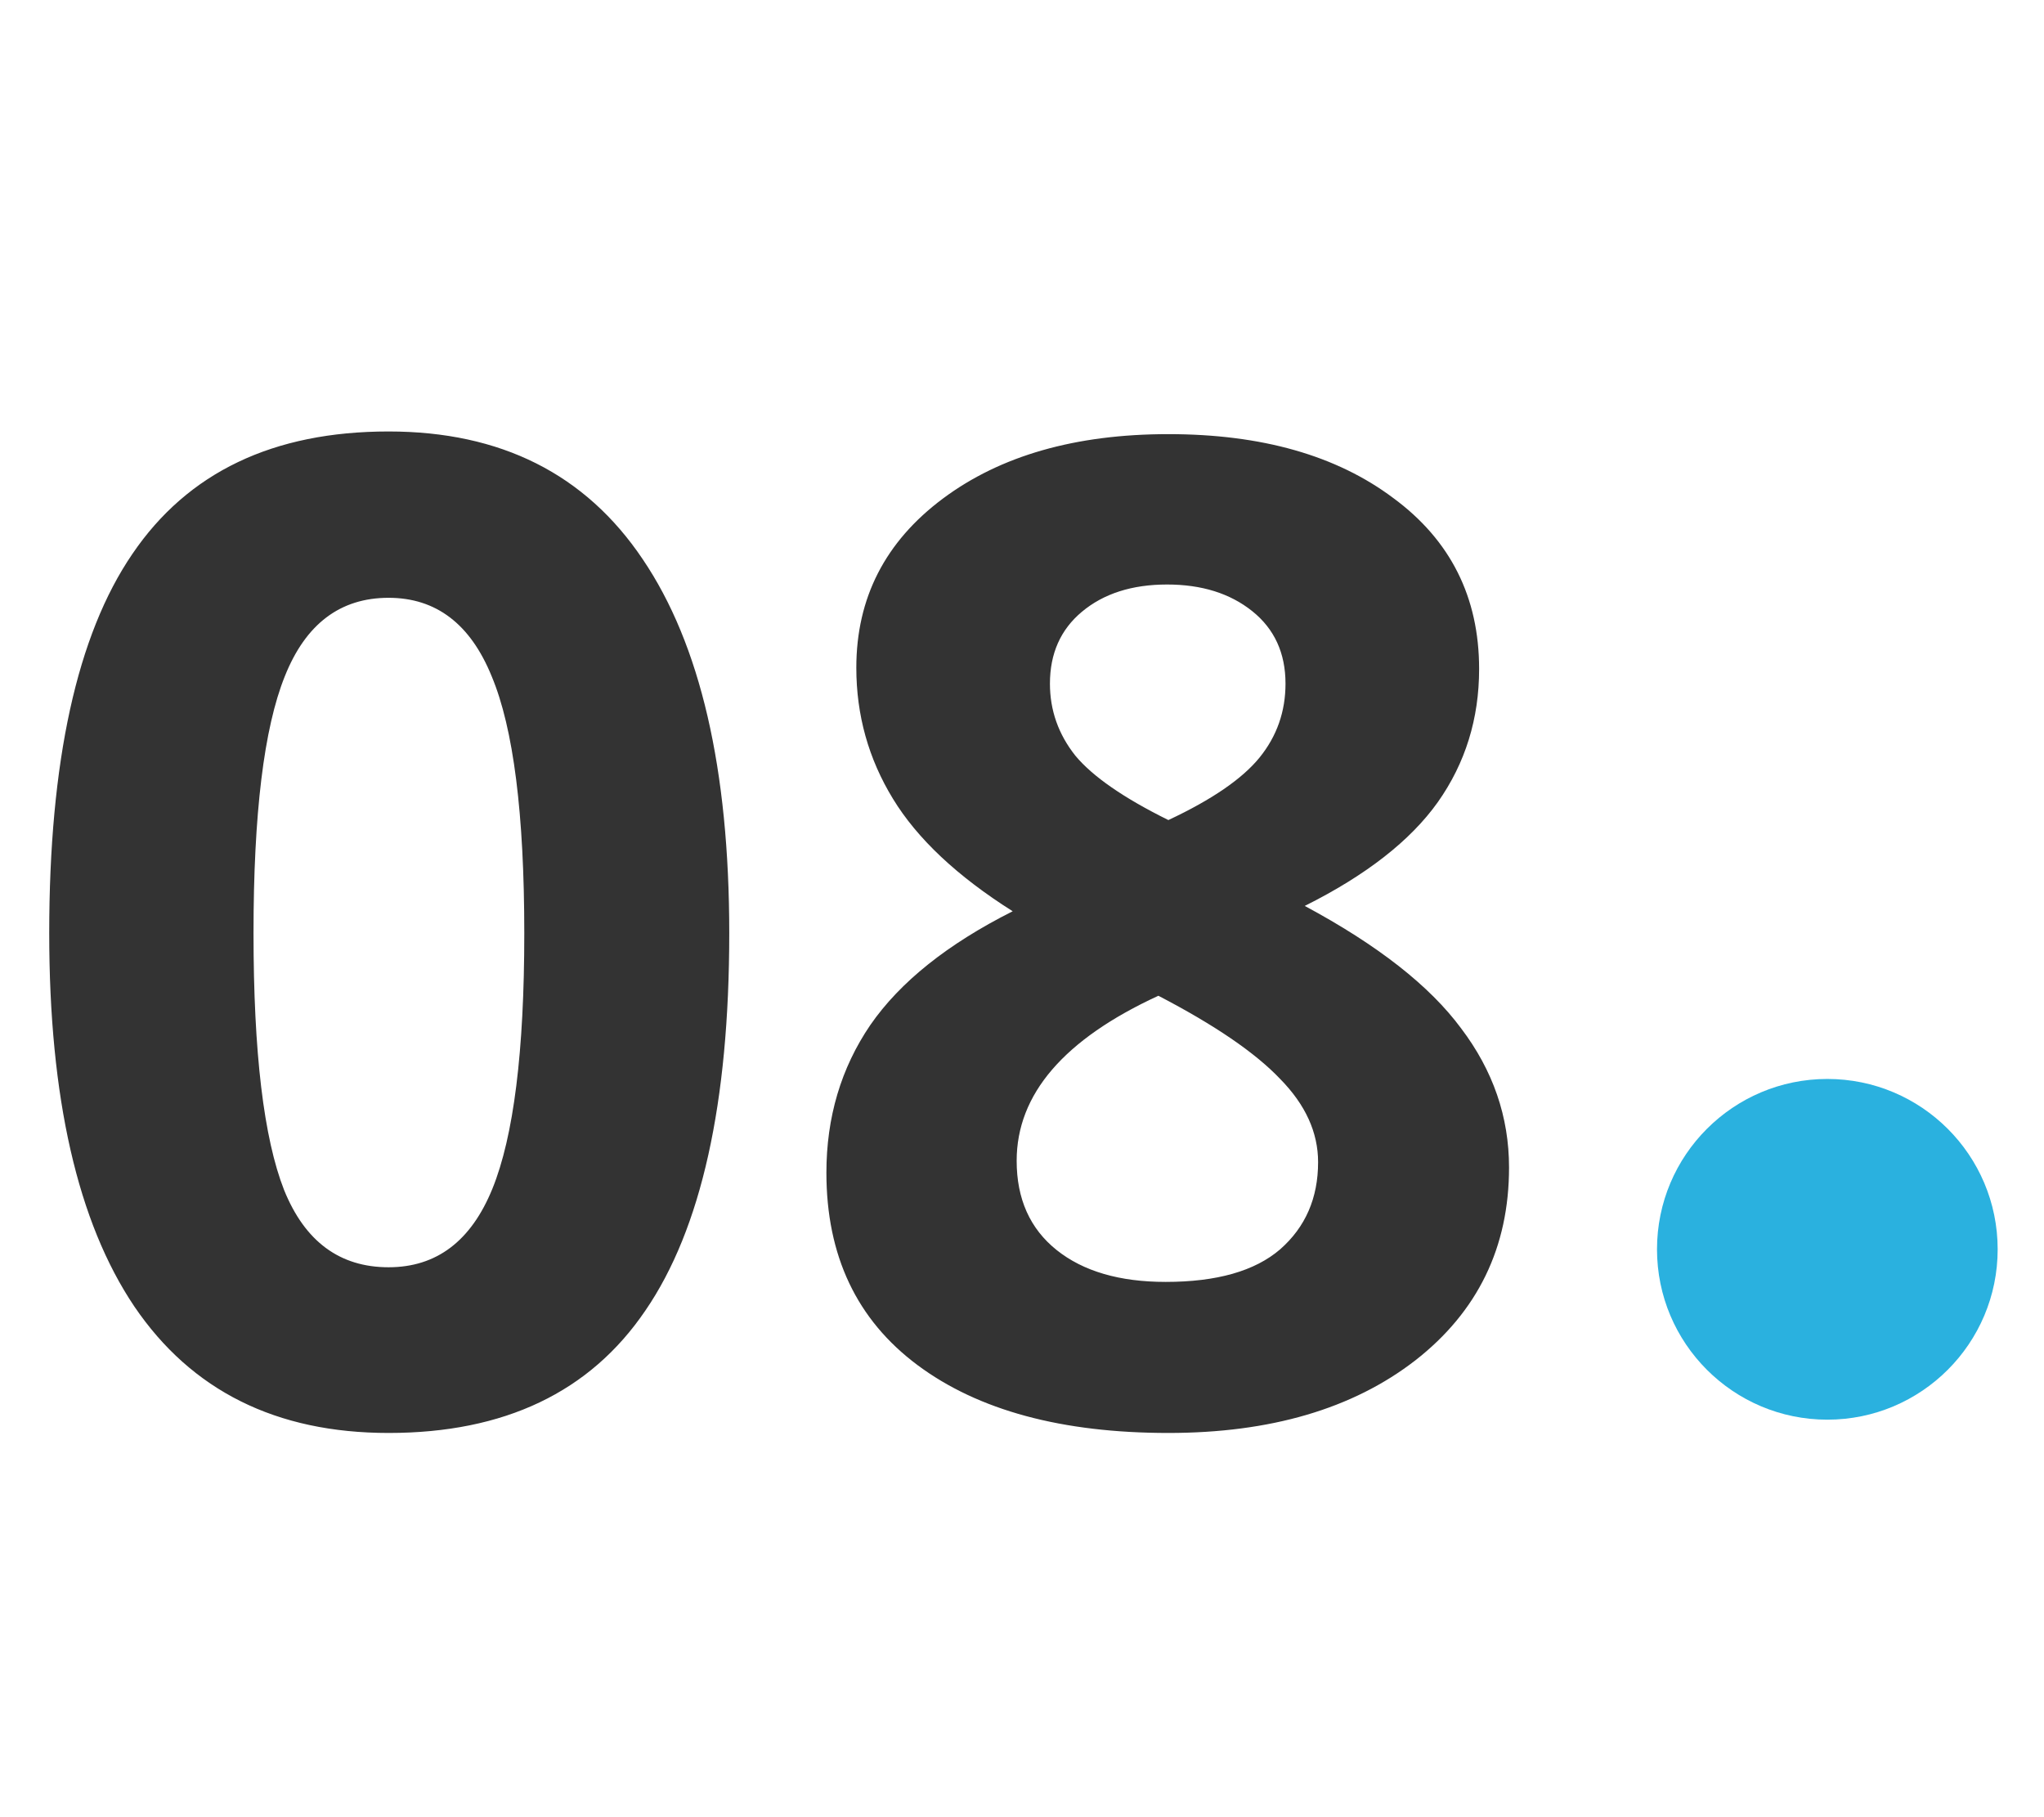
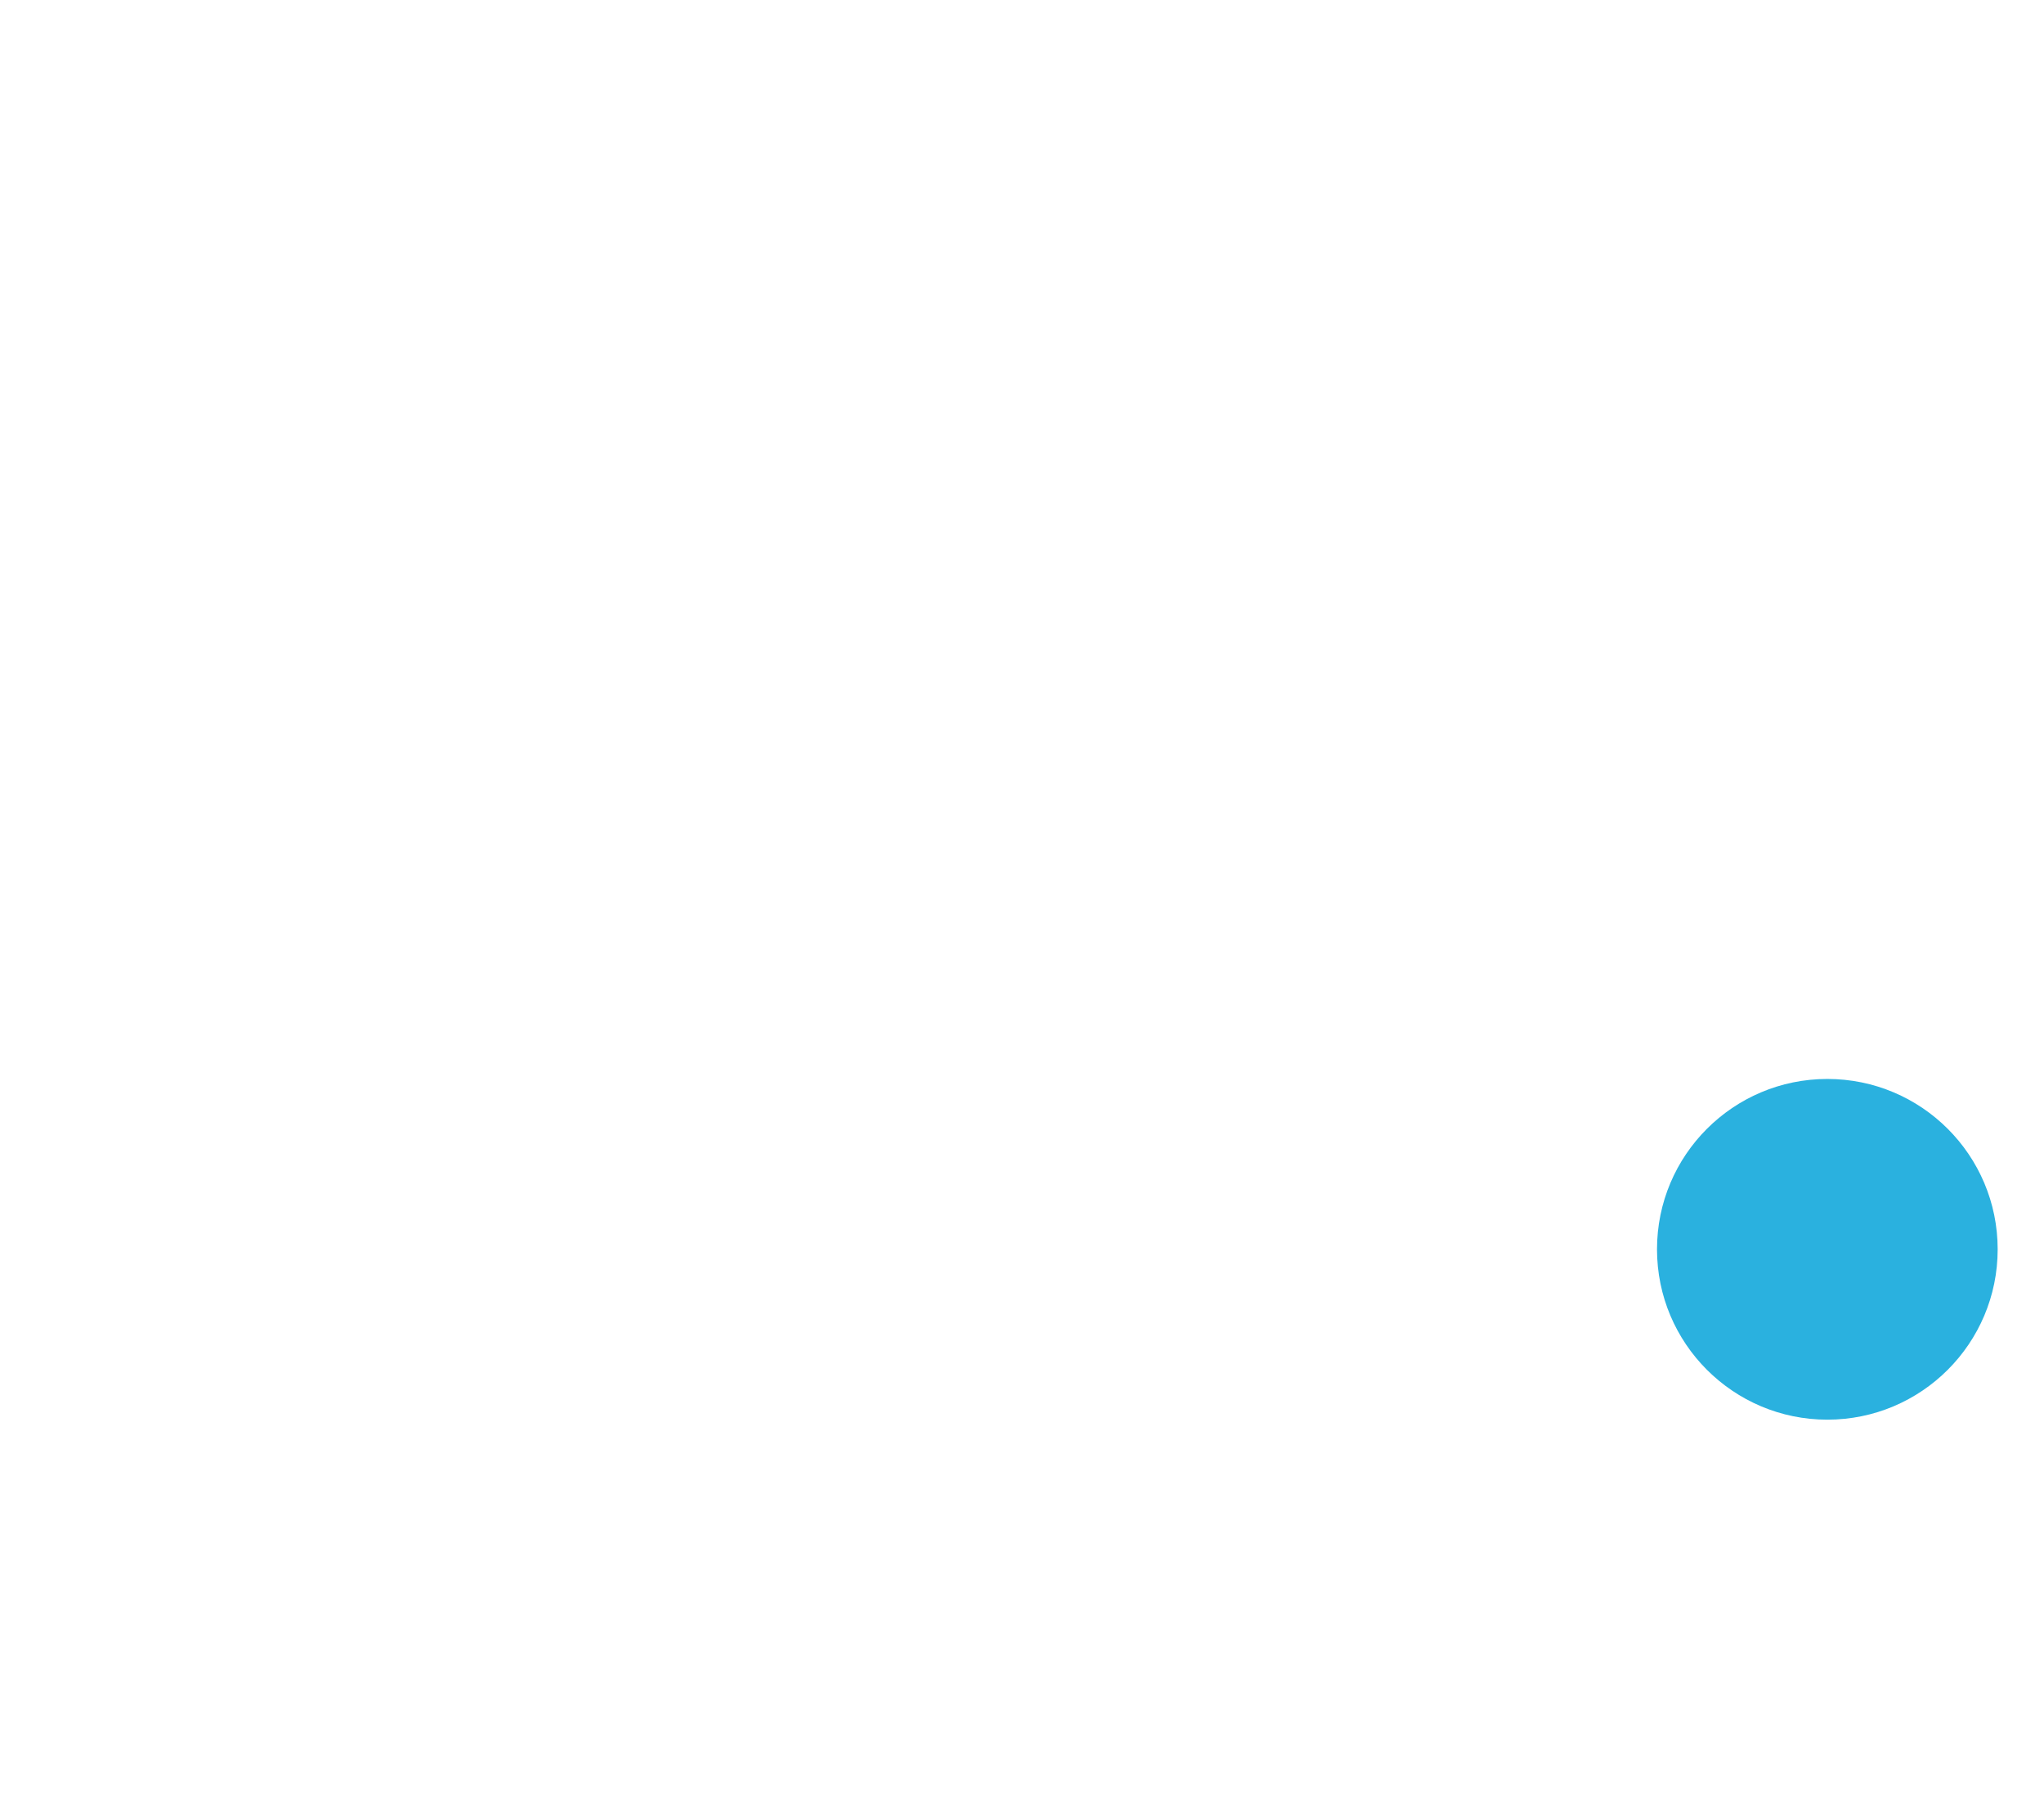
<svg xmlns="http://www.w3.org/2000/svg" width="36" height="32" viewBox="0 0 36 32" fill="none">
-   <path d="M12.844 16.434C12.844 19.426 12.352 21.641 11.367 23.078C10.391 24.516 8.883 25.234 6.844 25.234C4.867 25.234 3.375 24.492 2.367 23.008C1.367 21.523 0.867 19.332 0.867 16.434C0.867 13.41 1.355 11.184 2.332 9.754C3.309 8.316 4.812 7.598 6.844 7.598C8.82 7.598 10.312 8.348 11.32 9.848C12.336 11.348 12.844 13.543 12.844 16.434ZM4.465 16.434C4.465 18.535 4.645 20.043 5.004 20.957C5.371 21.863 5.984 22.316 6.844 22.316C7.688 22.316 8.297 21.855 8.672 20.934C9.047 20.012 9.234 18.512 9.234 16.434C9.234 14.332 9.043 12.824 8.66 11.91C8.285 10.988 7.68 10.527 6.844 10.527C5.992 10.527 5.383 10.988 5.016 11.91C4.648 12.824 4.465 14.332 4.465 16.434ZM20.578 7.645C22.219 7.645 23.539 8.02 24.539 8.77C25.547 9.512 26.051 10.516 26.051 11.781C26.051 12.656 25.809 13.438 25.324 14.125C24.84 14.805 24.059 15.414 22.98 15.953C24.262 16.641 25.18 17.359 25.734 18.109C26.297 18.852 26.578 19.668 26.578 20.559C26.578 21.965 26.027 23.098 24.926 23.957C23.824 24.809 22.375 25.234 20.578 25.234C18.703 25.234 17.23 24.836 16.16 24.039C15.09 23.242 14.555 22.113 14.555 20.652C14.555 19.676 14.812 18.809 15.328 18.051C15.852 17.293 16.688 16.625 17.836 16.047C16.859 15.43 16.156 14.77 15.727 14.066C15.297 13.363 15.082 12.594 15.082 11.758C15.082 10.531 15.59 9.539 16.605 8.781C17.621 8.023 18.945 7.645 20.578 7.645ZM17.906 20.441C17.906 21.113 18.141 21.637 18.609 22.012C19.078 22.387 19.719 22.574 20.531 22.574C21.43 22.574 22.102 22.383 22.547 22C22.992 21.609 23.215 21.098 23.215 20.465C23.215 19.941 22.992 19.453 22.547 19C22.109 18.539 21.395 18.051 20.402 17.535C18.738 18.301 17.906 19.27 17.906 20.441ZM20.555 10.293C19.938 10.293 19.438 10.453 19.055 10.773C18.68 11.086 18.492 11.508 18.492 12.039C18.492 12.508 18.641 12.93 18.938 13.305C19.242 13.672 19.789 14.051 20.578 14.441C21.344 14.082 21.879 13.715 22.184 13.34C22.488 12.965 22.641 12.531 22.641 12.039C22.641 11.5 22.445 11.074 22.055 10.762C21.664 10.449 21.164 10.293 20.555 10.293Z" fill="#333333" />
  <circle cx="32.184" cy="22" r="3" fill="#2AB1DF" />
</svg>